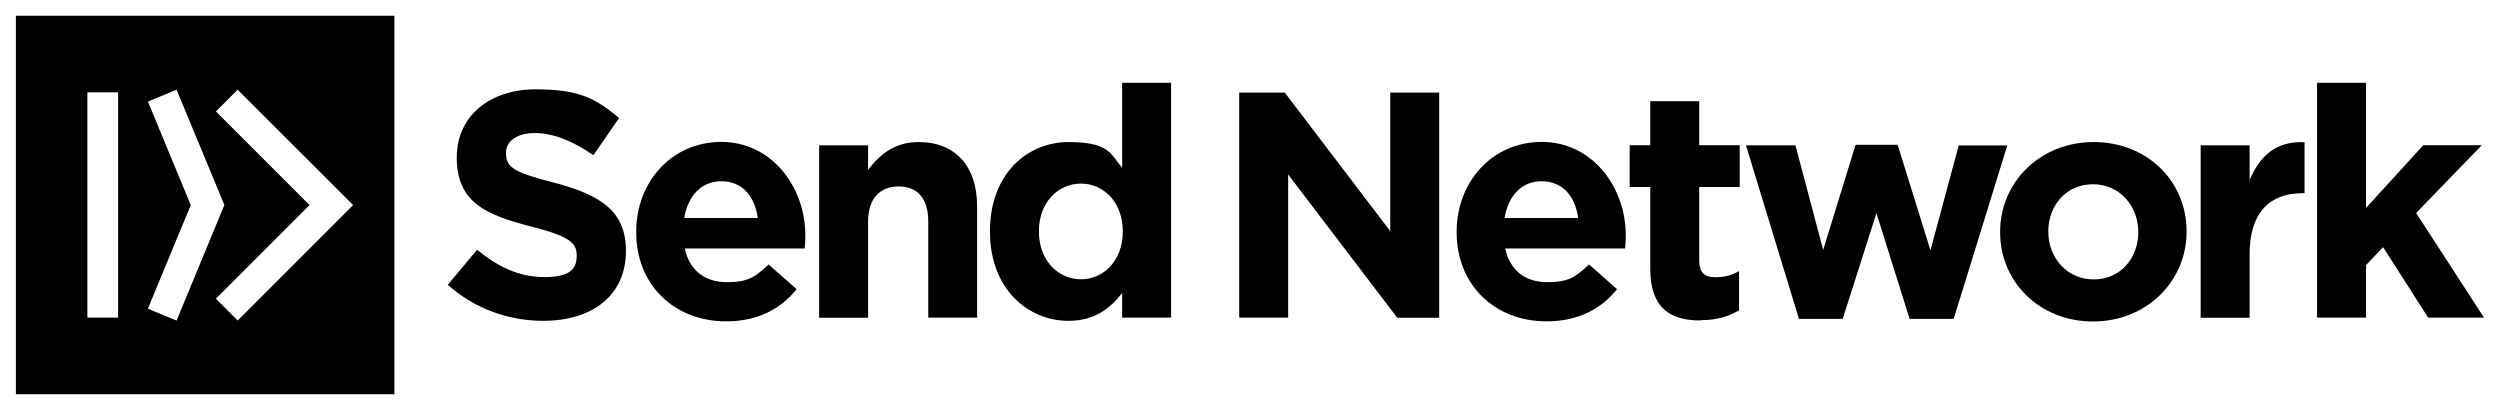
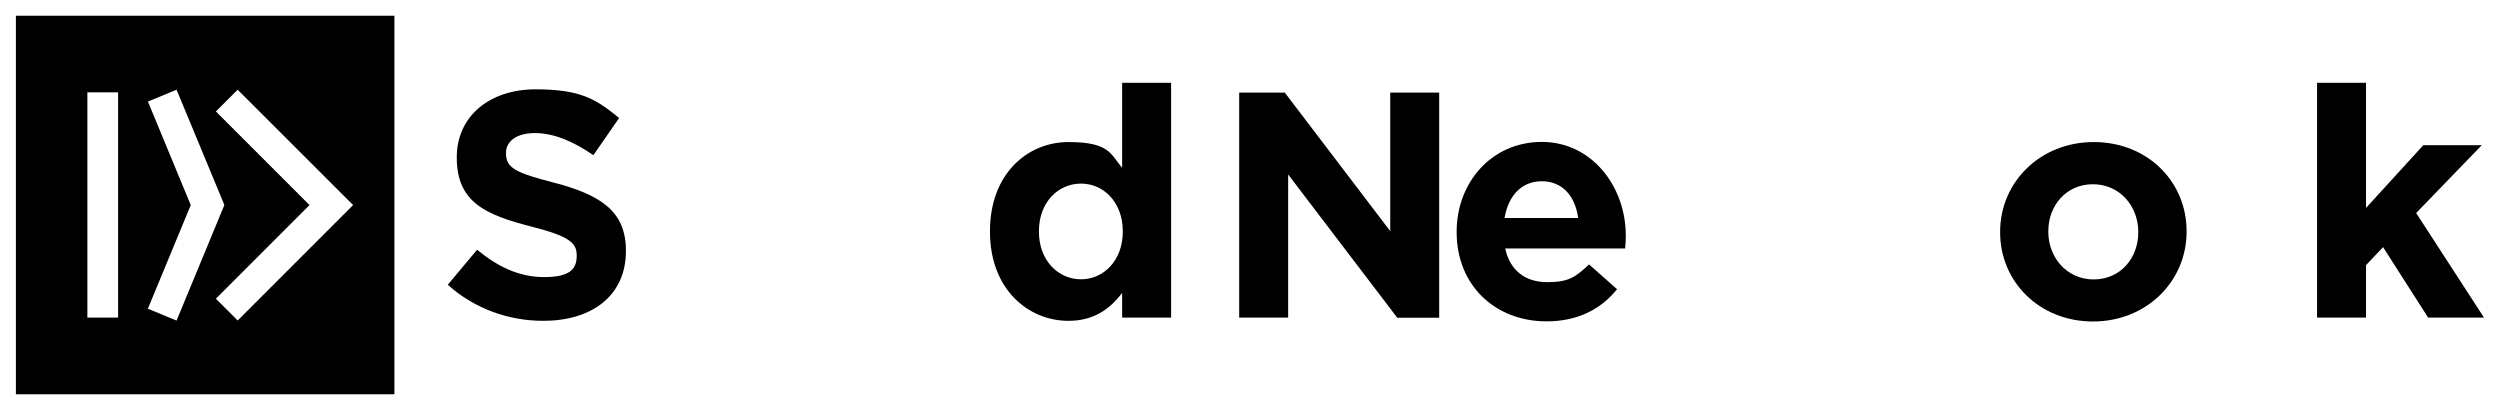
<svg xmlns="http://www.w3.org/2000/svg" id="Layer_1" version="1.1" viewBox="0 0 1920 314.9">
  <path d="M12.2,12.1v290.7h290.7V12.1H12.2ZM90.7,243.9h-23.6V70.9h23.6v173ZM113.6,237l32.9-79.5-32.9-79.5,22-9.1,36.3,87.5.4,1.1-36.7,88.7-22-9.1ZM182.5,246.1l-16.7-16.7,71.9-71.9-71.9-71.9,16.7-16.7,88.7,88.6-88.7,88.7Z" />
  <g>
    <path d="M417.2,246.4c-26.2,0-52.6-9.1-73.3-27.7l22.5-26.9c15.6,12.8,31.9,21,51.6,21s24.9-6.2,24.9-16.3v-.5c0-9.6-5.9-14.6-34.8-22-34.8-8.9-57.3-18.5-57.3-52.8v-.5c0-31.4,25.2-52.1,60.5-52.1s46.7,7.9,64.2,22l-19.8,28.6c-15.3-10.6-30.4-17-44.9-17s-22.2,6.7-22.2,15v.5c0,11.4,7.4,15,37.3,22.7,35,9.2,54.8,21.7,54.8,51.9v.5c0,34.4-26.2,53.6-63.5,53.6Z" />
-     <path d="M618,190.8h-92.1c3.7,17.1,15.6,25.9,32.3,25.9s21.7-4,32.1-13.6l21.5,19c-12.3,15.3-30.1,24.7-54.1,24.7-39.8,0-69.1-27.9-69.1-68.4v-.5c0-37.8,26.9-68.9,65.4-68.9s64.5,34.3,64.5,71.9v.5c0,3.7-.2,5.9-.5,9.4ZM554.1,139.2c-15.6,0-25.7,11.1-28.6,28.2h56.5c-2.3-16.8-12.1-28.2-27.9-28.2Z" />
-     <path d="M712.9,243.9v-73.8c0-17.8-8.4-26.9-22.7-26.9s-23.5,9.2-23.5,26.9v73.9h-37.6V111.6h37.6v18.8c8.6-11.1,19.8-21.3,38.8-21.3,28.4,0,44.9,18.8,44.9,49.1v85.7h-37.5Z" />
    <path d="M861.8,243.9v-19c-9.2,12.3-21.7,21.5-41.2,21.5-30.9,0-60.3-24.2-60.3-68.4v-.5c0-44.2,28.9-68.4,60.3-68.4s32.3,9.2,41.2,19.8V63.6h37.6v180.3s-37.6,0-37.6,0ZM862.3,177.5c0-22-14.6-36.5-32.1-36.5s-32.3,14.3-32.3,36.5v.5c0,22,14.8,36.5,32.3,36.5s32.1-14.6,32.1-36.5v-.5Z" />
    <path d="M1073,243.9l-83.7-109.9v109.9h-37.6V71.1h35l81,106.4v-106.4h37.6v172.9h-32.3Z" />
    <path d="M1248.1,190.8h-92.1c3.7,17.1,15.6,25.9,32.3,25.9s21.7-4,32.1-13.6l21.5,19c-12.3,15.3-30.1,24.7-54.1,24.7-39.8,0-69.1-27.9-69.1-68.4v-.5c0-37.8,26.9-68.9,65.4-68.9s64.5,34.3,64.5,71.9v.5c0,3.7-.2,5.9-.5,9.4ZM1184.1,139.2c-15.6,0-25.7,11.1-28.6,28.2h56.5c-2.2-16.8-12.1-28.2-27.9-28.2Z" />
-     <path d="M1305.9,246.1c-22.9,0-38.5-9.2-38.5-39.8v-62.7h-15.8v-32.1h15.8v-33.8h37.6v33.8h31.1v32.1h-31.1v56.5c0,8.6,3.7,12.8,12.1,12.8s13.1-1.7,18.5-4.7v30.1c-7.9,4.7-17.1,7.6-29.6,7.6Z" />
-     <path d="M1500.4,244.9h-33.8l-25.5-81.2-25.9,81.2h-33.6l-40.7-133.3h38l21.3,80.3,24.9-80.7h32.3l25.2,81,21.7-80.5h37.3l-41.2,133.3Z" />
    <path d="M1607.4,246.9c-41,0-71.3-30.4-71.3-68.4v-.5c0-38,30.6-68.9,71.9-68.9s71.3,30.4,71.3,68.4v.5c0,38-30.7,68.9-71.9,68.9ZM1642.2,178c0-19.5-14.1-36.5-34.8-36.5s-34.3,16.5-34.3,36.1v.5c0,19.5,14.1,36.5,34.8,36.5s34.3-16.5,34.3-36.1v-.5Z" />
-     <path d="M1768,148.4c-24.9,0-40.3,15-40.3,46.7v48.9h-37.6V111.6h37.6v26.7c7.7-18.3,20-30.1,42.2-29.1v39.2s-2,0-2,0Z" />
    <path d="M1864.8,243.9l-34.6-54.1-13.1,13.8v40.3h-37.6V63.6h37.6v96.1l44-48.2h44.9l-50.4,52.1,52.1,80.3h-43Z" />
  </g>
</svg>